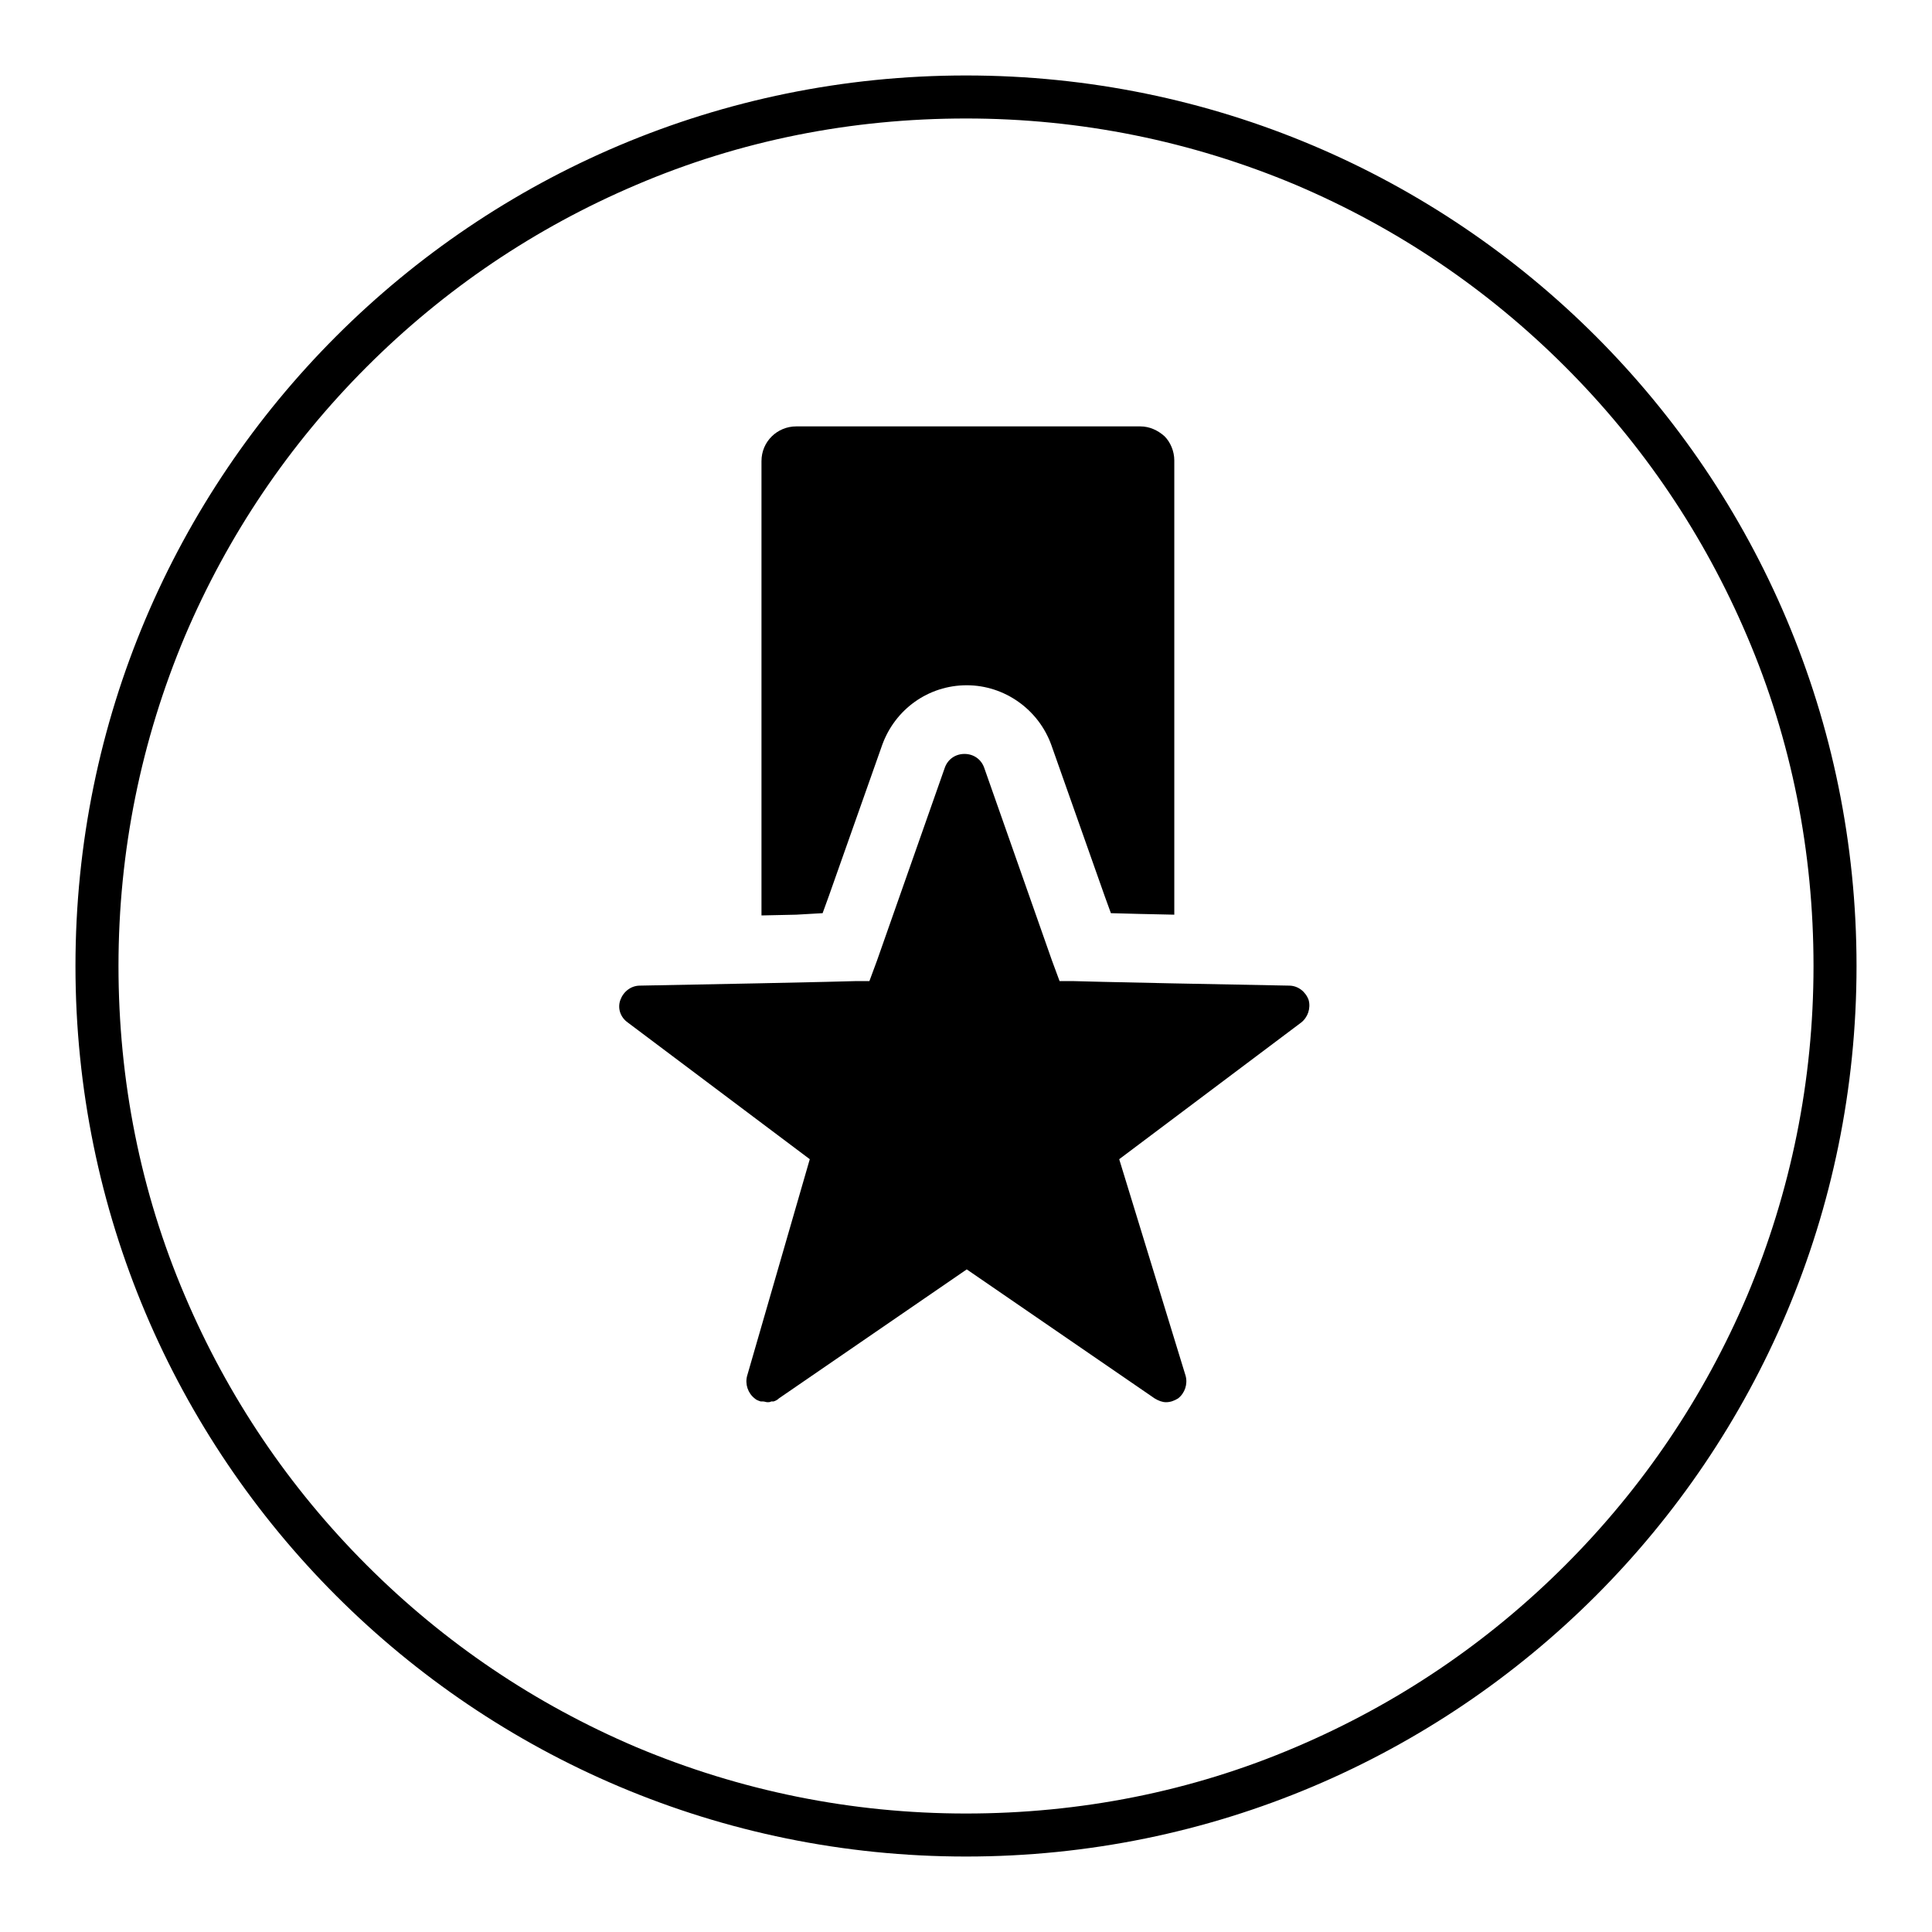
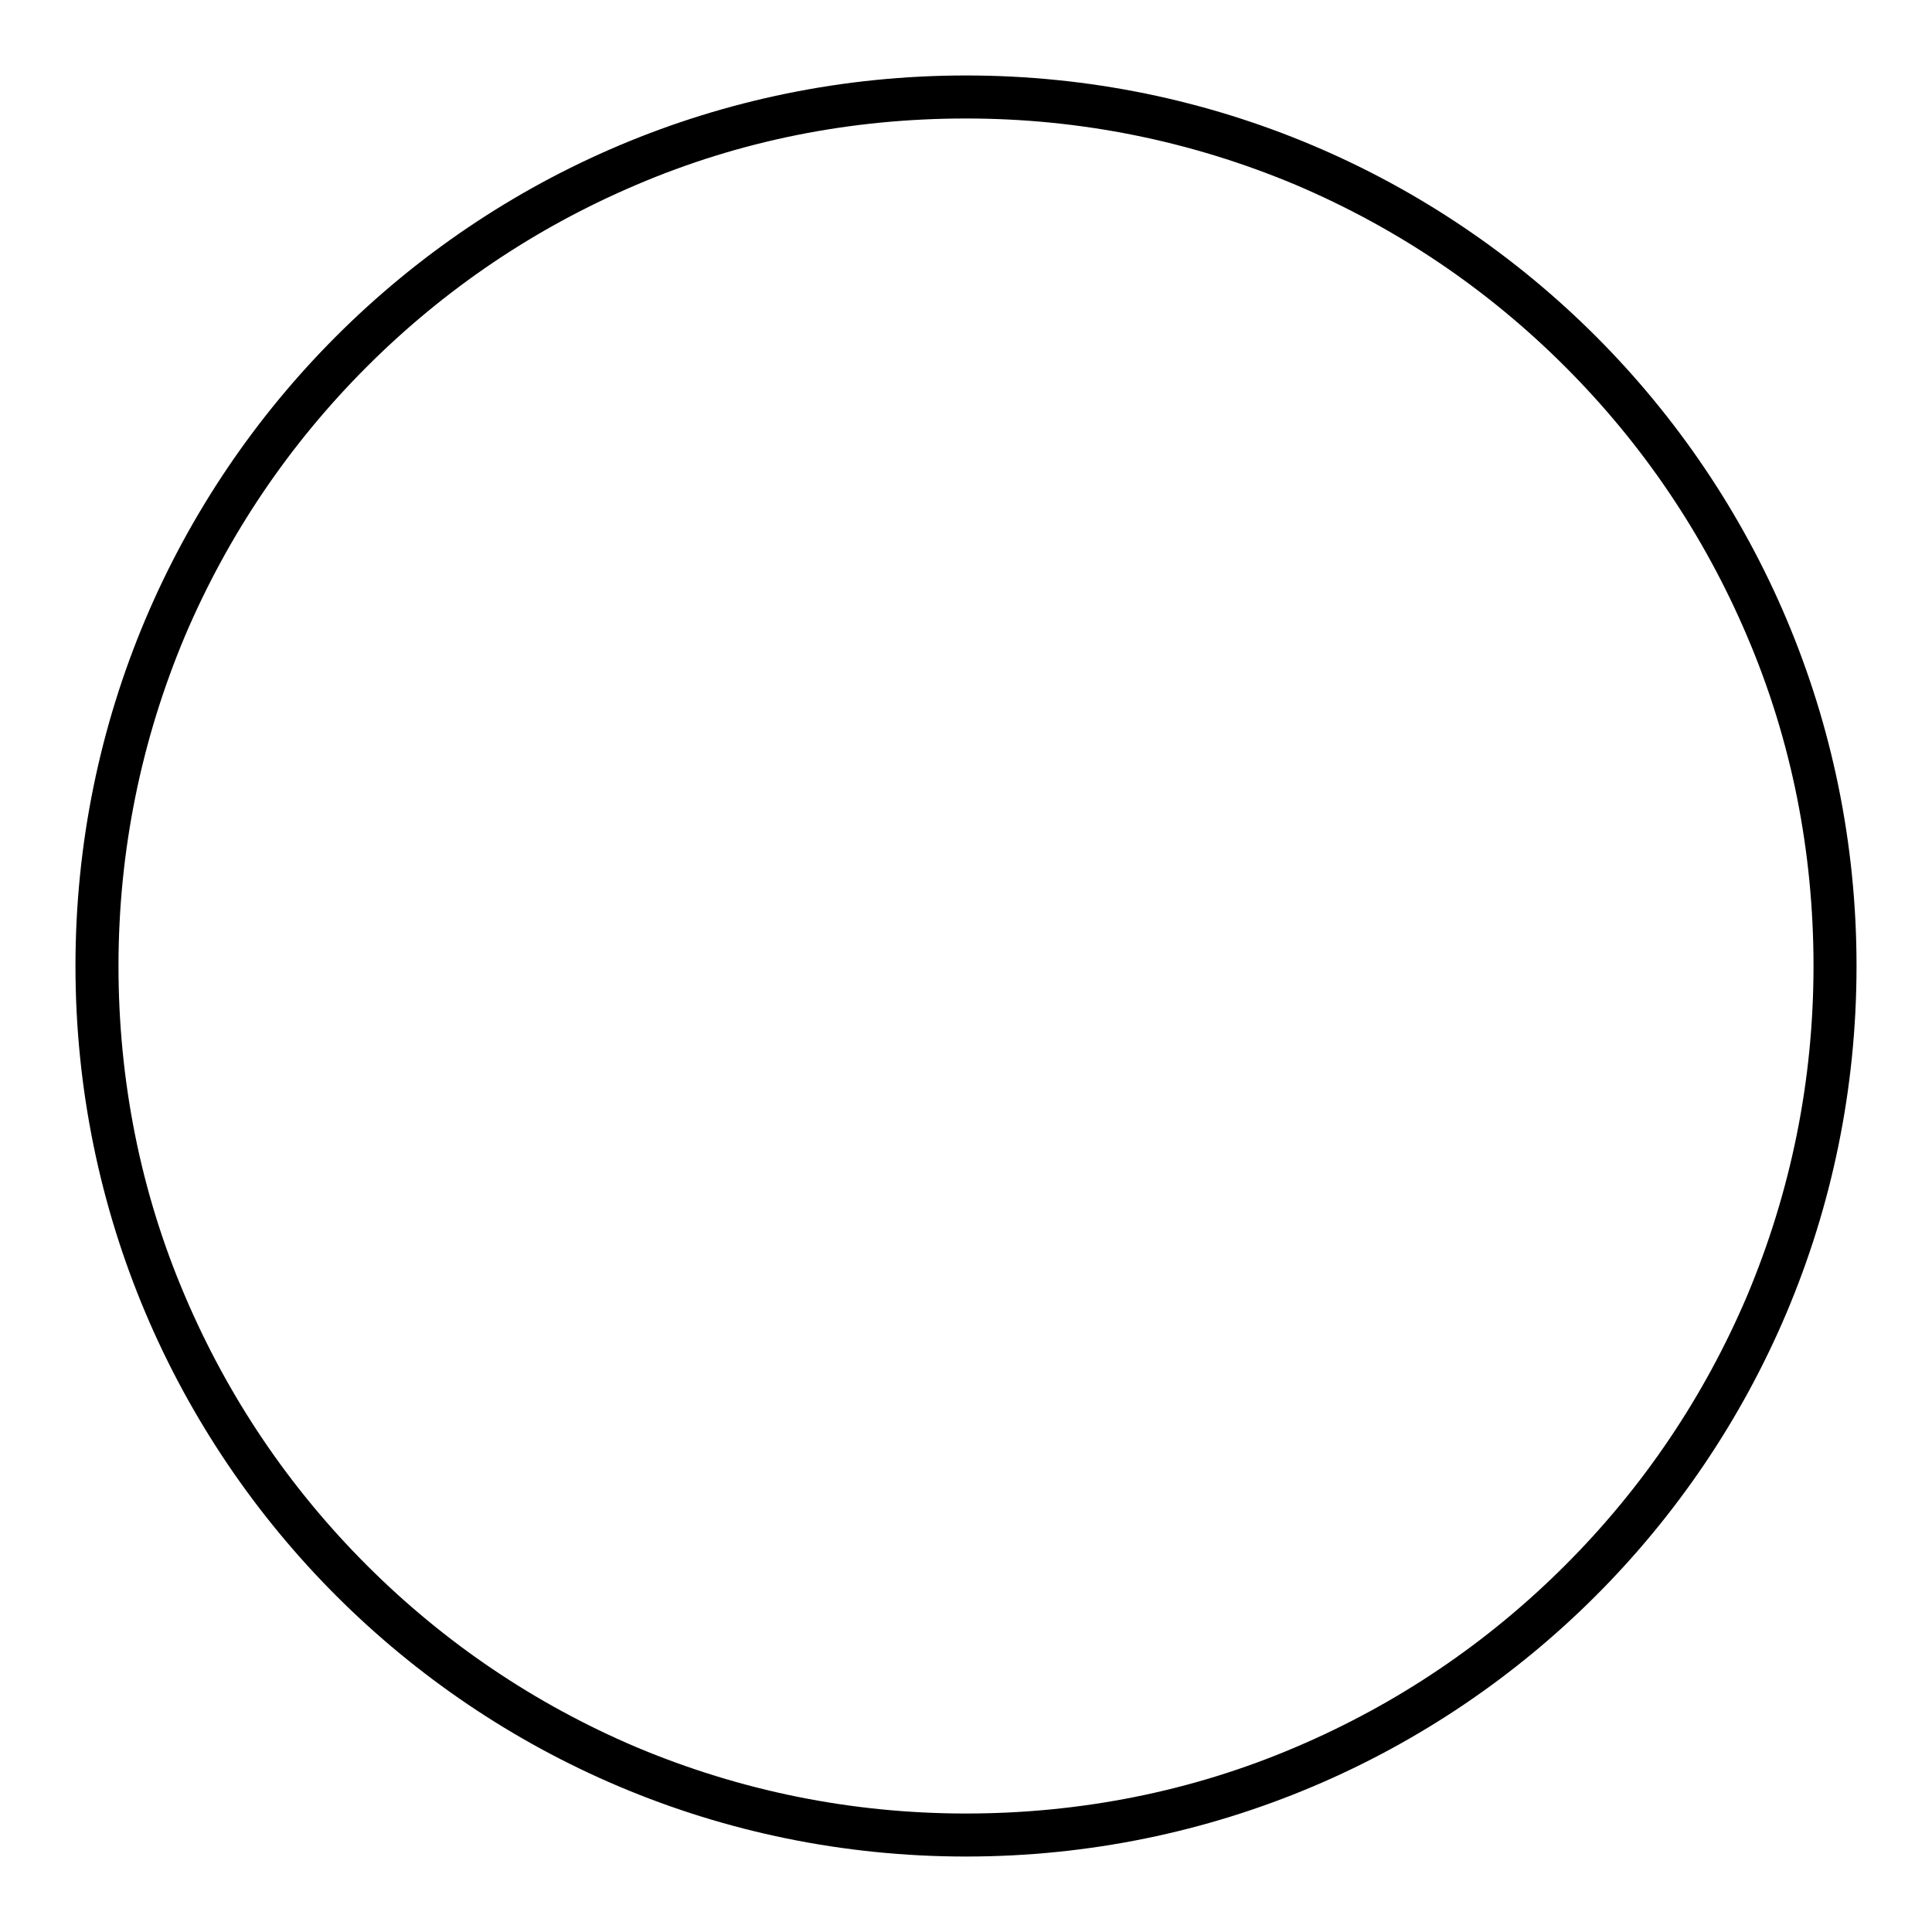
<svg xmlns="http://www.w3.org/2000/svg" version="1.1" x="0px" y="0px" viewBox="0 0 256 256" enable-background="new 0 0 256 256" xml:space="preserve">
  <g>
    <g>
-       <path fill="#000000" d="M109,121l0.8-2.2l7.1-20.1c1.7-4.7,6.1-7.9,11.2-7.9c5,0,9.5,3.2,11.2,7.9l7.1,20.1l0.8,2.2l3.8,0.1l4.6,0.1V61c0-1.2-0.5-2.4-1.3-3.2c-0.9-0.8-2-1.3-3.2-1.3h-45.6c-2.5,0-4.6,2-4.6,4.6v60.2l4.6-0.1L109,121z" />
-       <path fill="#000000" d="M173.4,132.5c-0.4-1.1-1.4-1.9-2.6-1.9l-15.5-0.3l-4.6-0.1l-4.6-0.1l-3.9-0.1l-1.8,0l-1-2.7l-9-25.6c-0.4-1.1-1.4-1.8-2.6-1.8s-2.2,0.7-2.6,1.8l-9,25.6l-1,2.7l-1.8,0l-3.9,0.1l-4.6,0.1l-4.6,0.1l-15.5,0.3c-1.2,0-2.2,0.8-2.6,1.9c-0.4,1.1,0,2.3,1,3l24.1,18.1L99,182.3c-0.3,1.1,0.1,2.3,1,3c0.2,0.2,0.5,0.3,0.8,0.4c0.1,0,0.2,0,0.3,0c0.2,0,0.4,0.1,0.6,0.1h0c0.2,0,0.3,0,0.5-0.1c0.1,0,0.2,0,0.3,0c0.3-0.1,0.5-0.2,0.7-0.4l24.9-17.1l24.9,17.1c0.5,0.3,1,0.5,1.5,0.5c0.6,0,1.1-0.2,1.6-0.5c0.9-0.7,1.3-1.9,1-3l-8.8-28.7l24.1-18.1C173.3,134.8,173.7,133.6,173.4,132.5z" />
      <path fill="#000000" d="M128,15.7c15.2,0,29.9,3,43.7,8.8c13.4,5.7,25.4,13.8,35.7,24.1c10.3,10.3,18.4,22.3,24.1,35.7c5.9,13.8,8.8,28.6,8.8,43.7c0,15.2-3,29.9-8.8,43.7c-5.7,13.4-13.8,25.4-24.1,35.7c-10.3,10.3-22.3,18.4-35.7,24.1c-13.8,5.9-28.6,8.8-43.7,8.8c-15.2,0-29.9-3-43.7-8.8c-13.4-5.7-25.4-13.8-35.7-24.1c-10.3-10.3-18.4-22.3-24.1-35.7c-5.9-13.8-8.8-28.6-8.8-43.7c0-15.2,3-29.9,8.8-43.7c5.7-13.4,13.8-25.4,24.1-35.7c10.3-10.3,22.3-18.4,35.7-24.1C98.1,18.6,112.8,15.7,128,15.7 M128,10C62.8,10,10,62.8,10,128c0,65.2,52.8,118,118,118c65.2,0,118-52.8,118-118C246,62.8,193.2,10,128,10L128,10z" />
    </g>
  </g>
</svg>